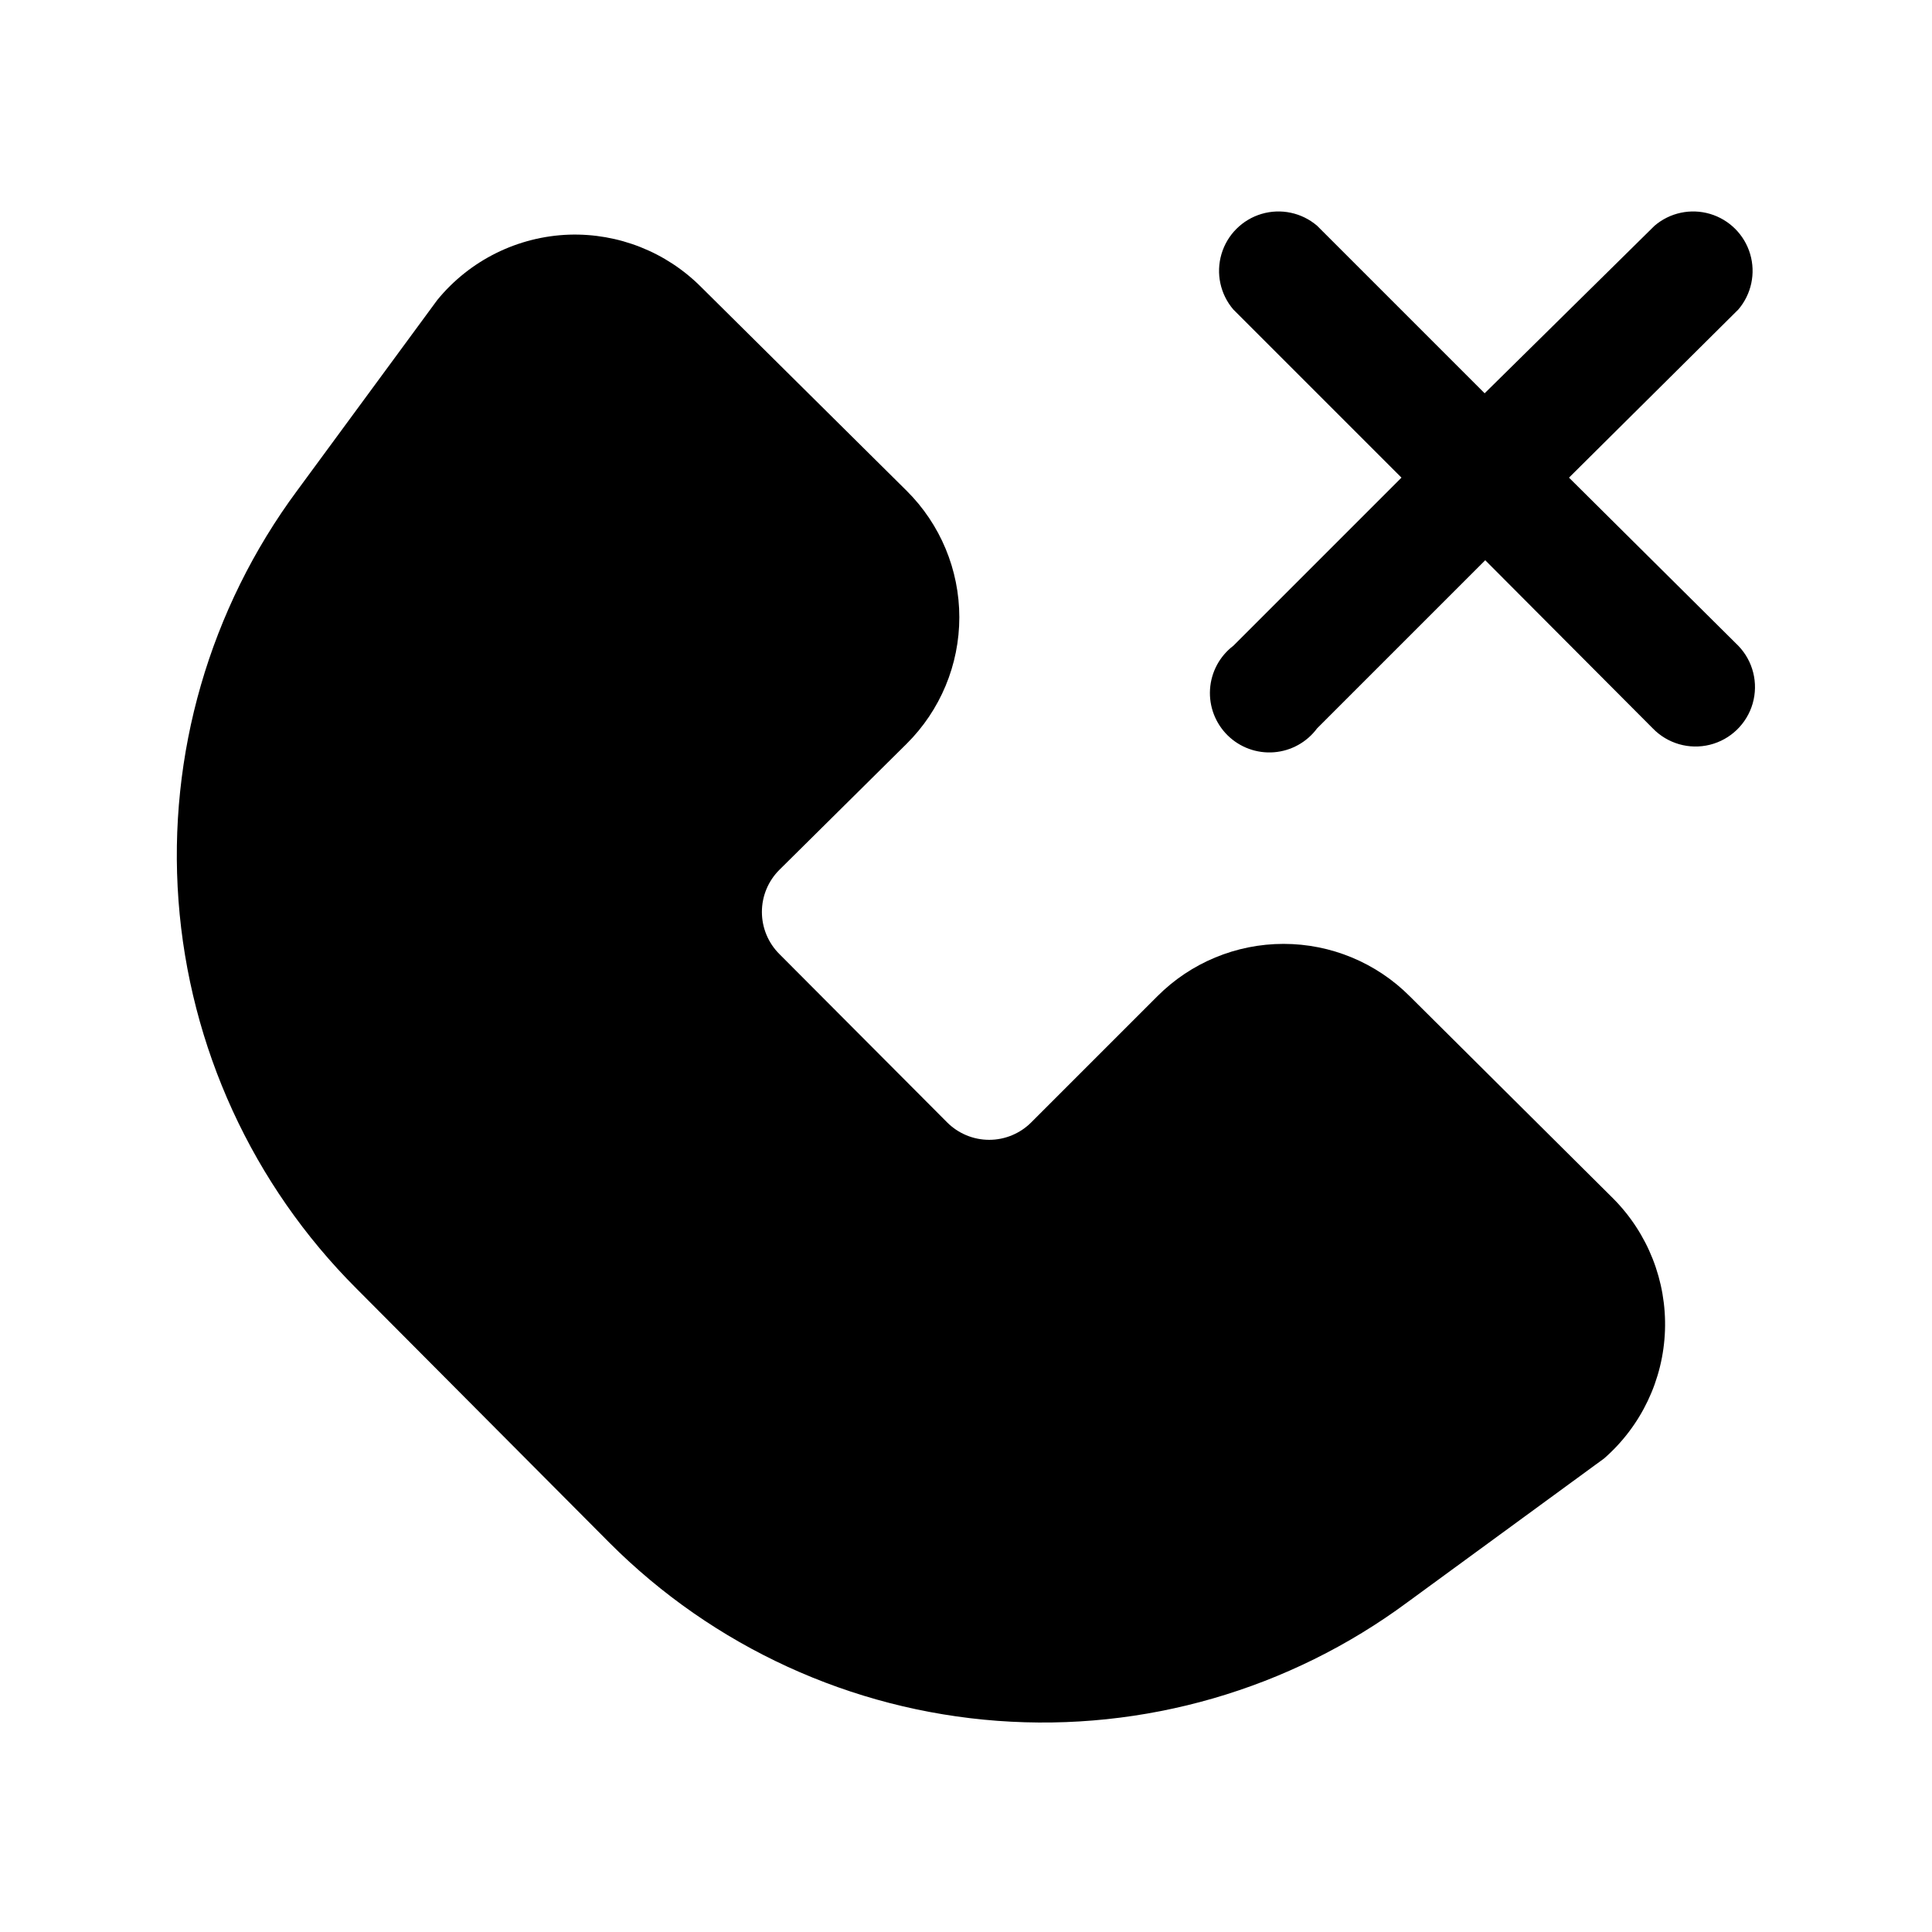
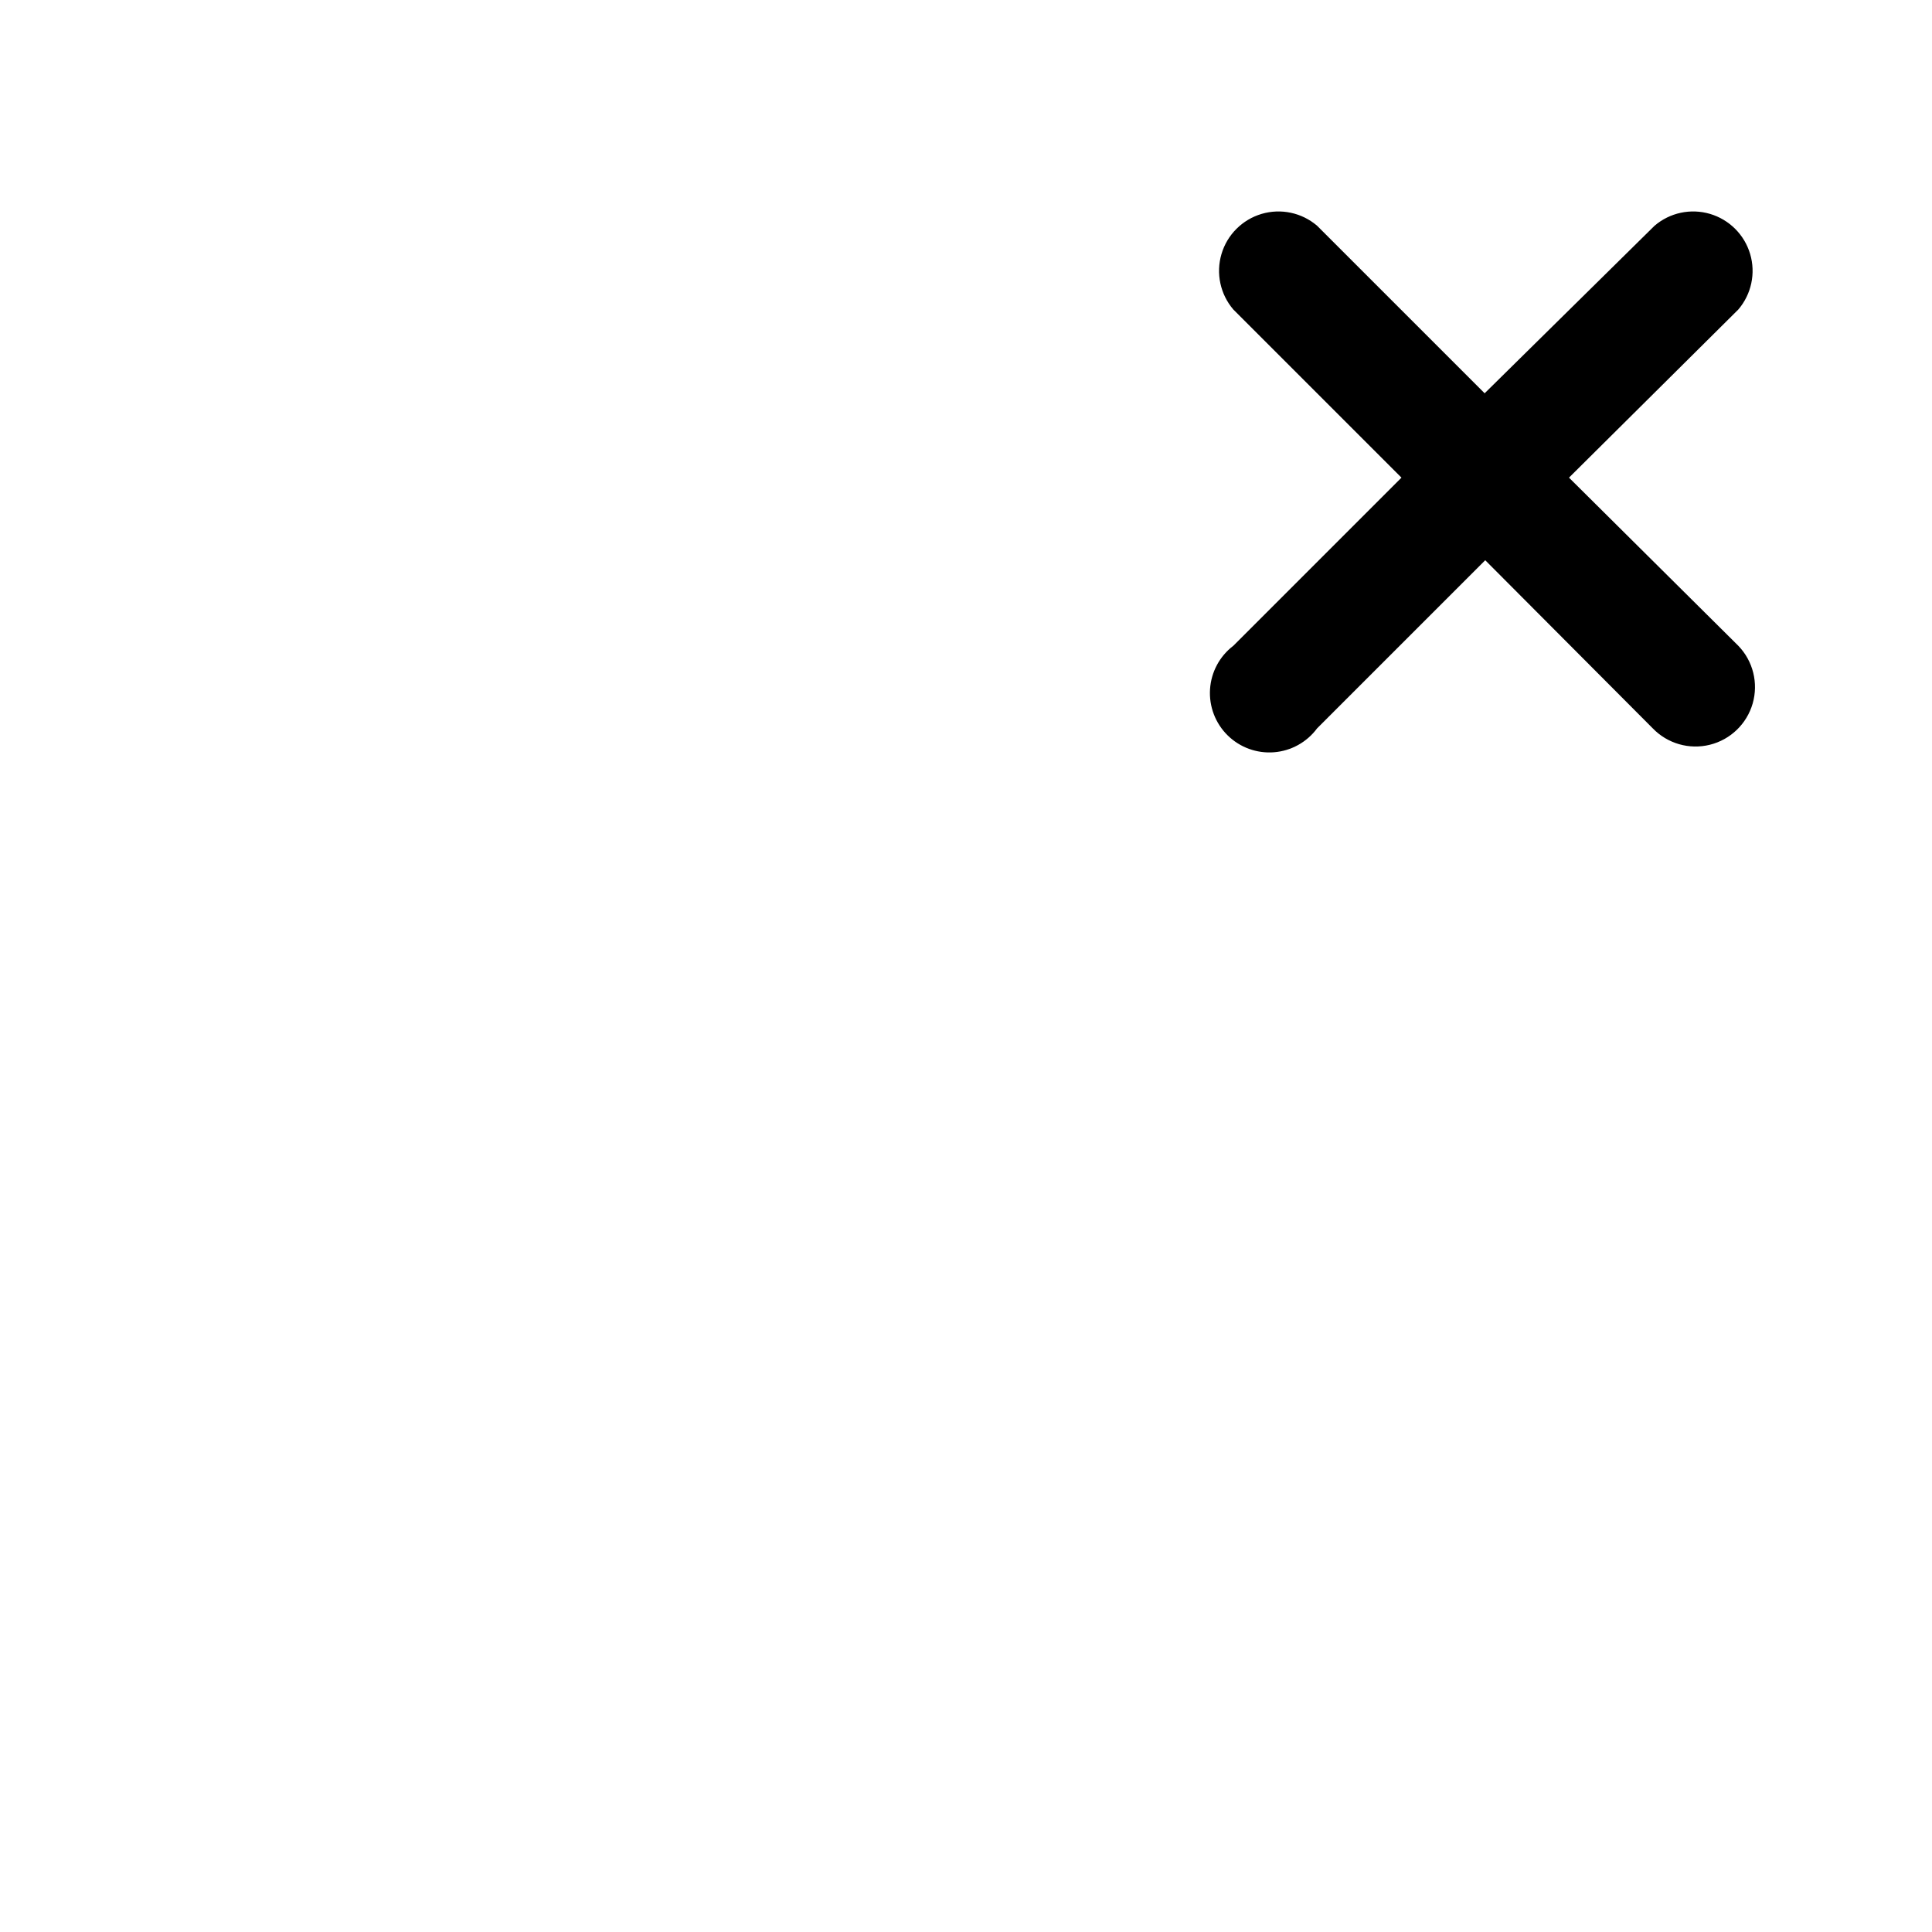
<svg xmlns="http://www.w3.org/2000/svg" fill="#000000" width="800px" height="800px" version="1.1" viewBox="144 144 512 512">
  <g>
-     <path d="m517.61 408.03c-8.863-8.895-20.898-13.891-33.453-13.891-12.559 0-24.594 4.996-33.457 13.891l-33.379 33.379c-2.957 2.981-6.981 4.656-11.176 4.656-4.199 0-8.223-1.676-11.18-4.656l-44.398-44.555c-2.981-2.957-4.656-6.981-4.656-11.18s1.676-8.223 4.656-11.18l33.691-33.375c8.941-8.871 13.973-20.941 13.973-33.535s-5.031-24.668-13.973-33.535l-54.473-54.004c-9.234-9.254-21.887-14.27-34.953-13.855-13.602 0.469-26.34 6.781-34.953 17.32l-37.156 50.539c-23.156 31.277-34.309 69.836-31.418 108.64 2.891 38.812 19.629 75.293 47.164 102.8l67.07 67.387c27.504 27.535 63.984 44.273 102.79 47.164 38.812 2.891 77.371-8.262 108.65-31.422l52.113-38.102c9.852-8.598 15.699-20.898 16.145-33.965 0.449-13.07-4.543-25.738-13.781-34.992z" />
    <path d="m559.8 270.58 44.871-44.555c3.469-4.055 4.652-9.59 3.137-14.707-1.512-5.117-5.516-9.117-10.633-10.633-5.117-1.512-10.652-0.332-14.703 3.141l-45.027 44.398-44.398-44.398c-4.055-3.473-9.59-4.652-14.707-3.141-5.117 1.516-9.121 5.516-10.633 10.633-1.512 5.117-0.332 10.652 3.141 14.707l44.555 44.555-44.555 44.555c-3.633 2.766-5.883 6.969-6.176 11.523-0.289 4.555 1.41 9.012 4.66 12.215s7.731 4.84 12.281 4.484c4.547-0.355 8.719-2.668 11.434-6.336l44.555-44.555 44.398 44.555c3.91 4.047 9.684 5.707 15.145 4.344 5.461-1.359 9.781-5.531 11.336-10.941 1.551-5.41 0.102-11.238-3.809-15.289z" />
  </g>
</svg>